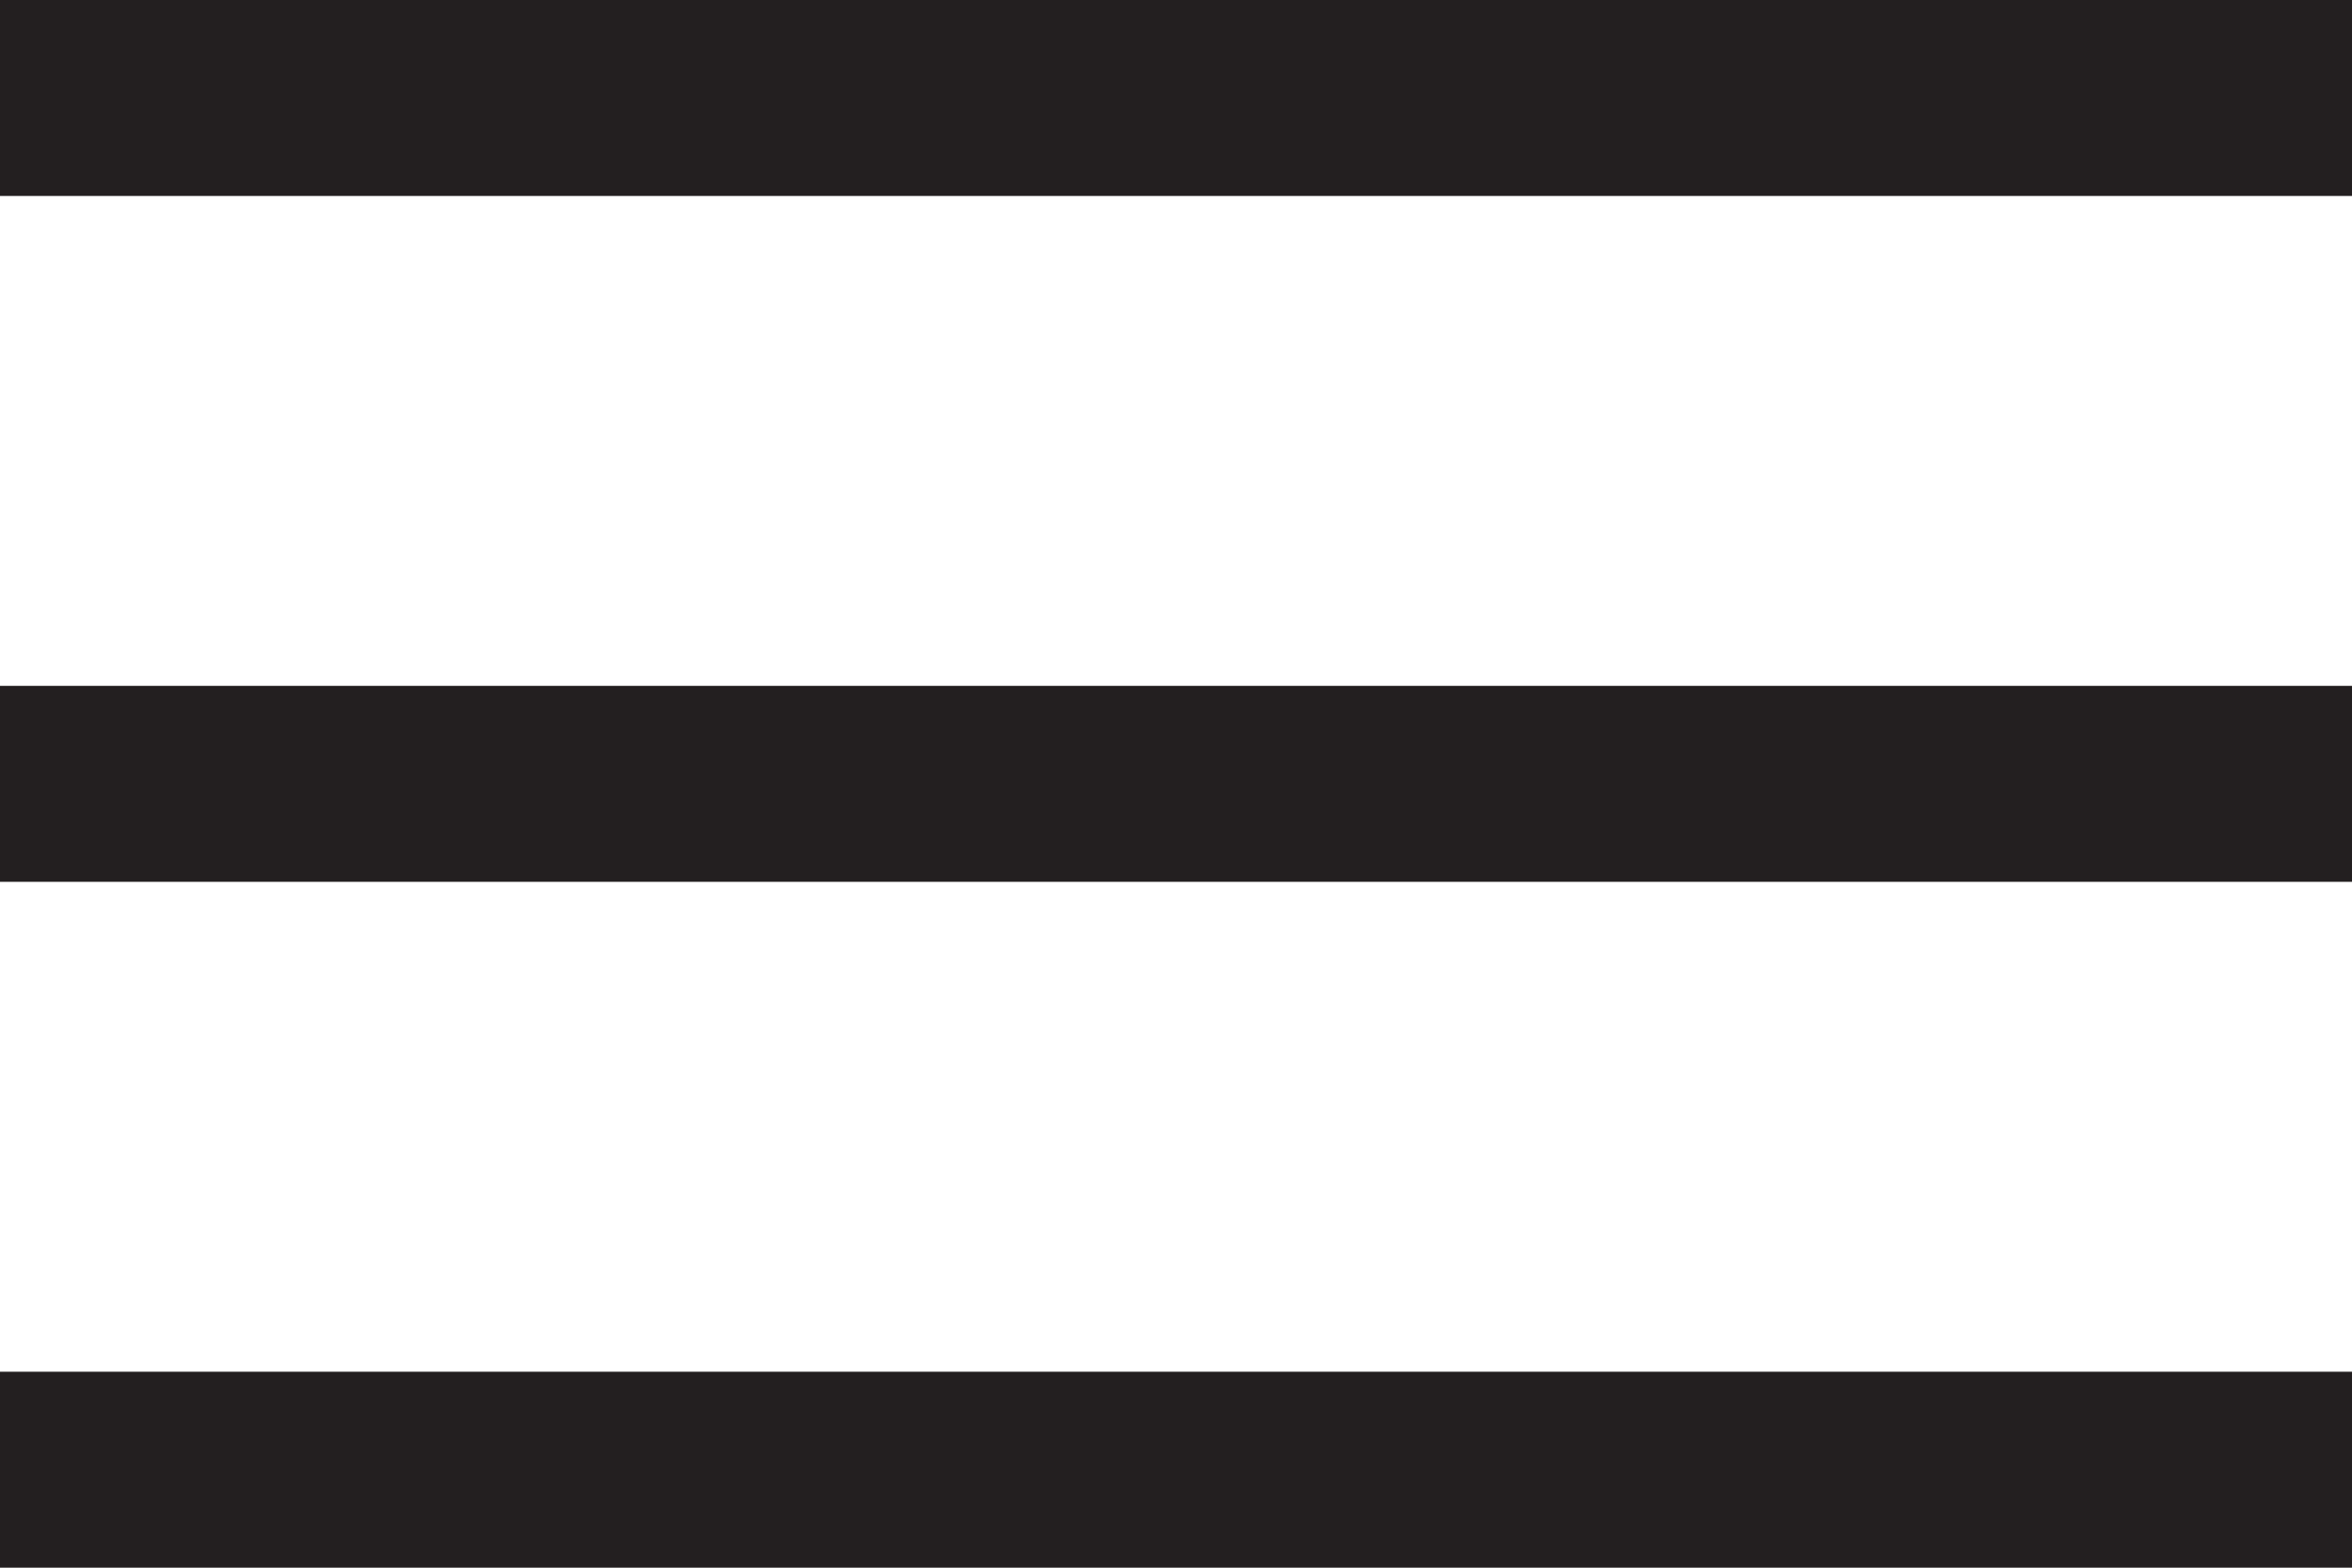
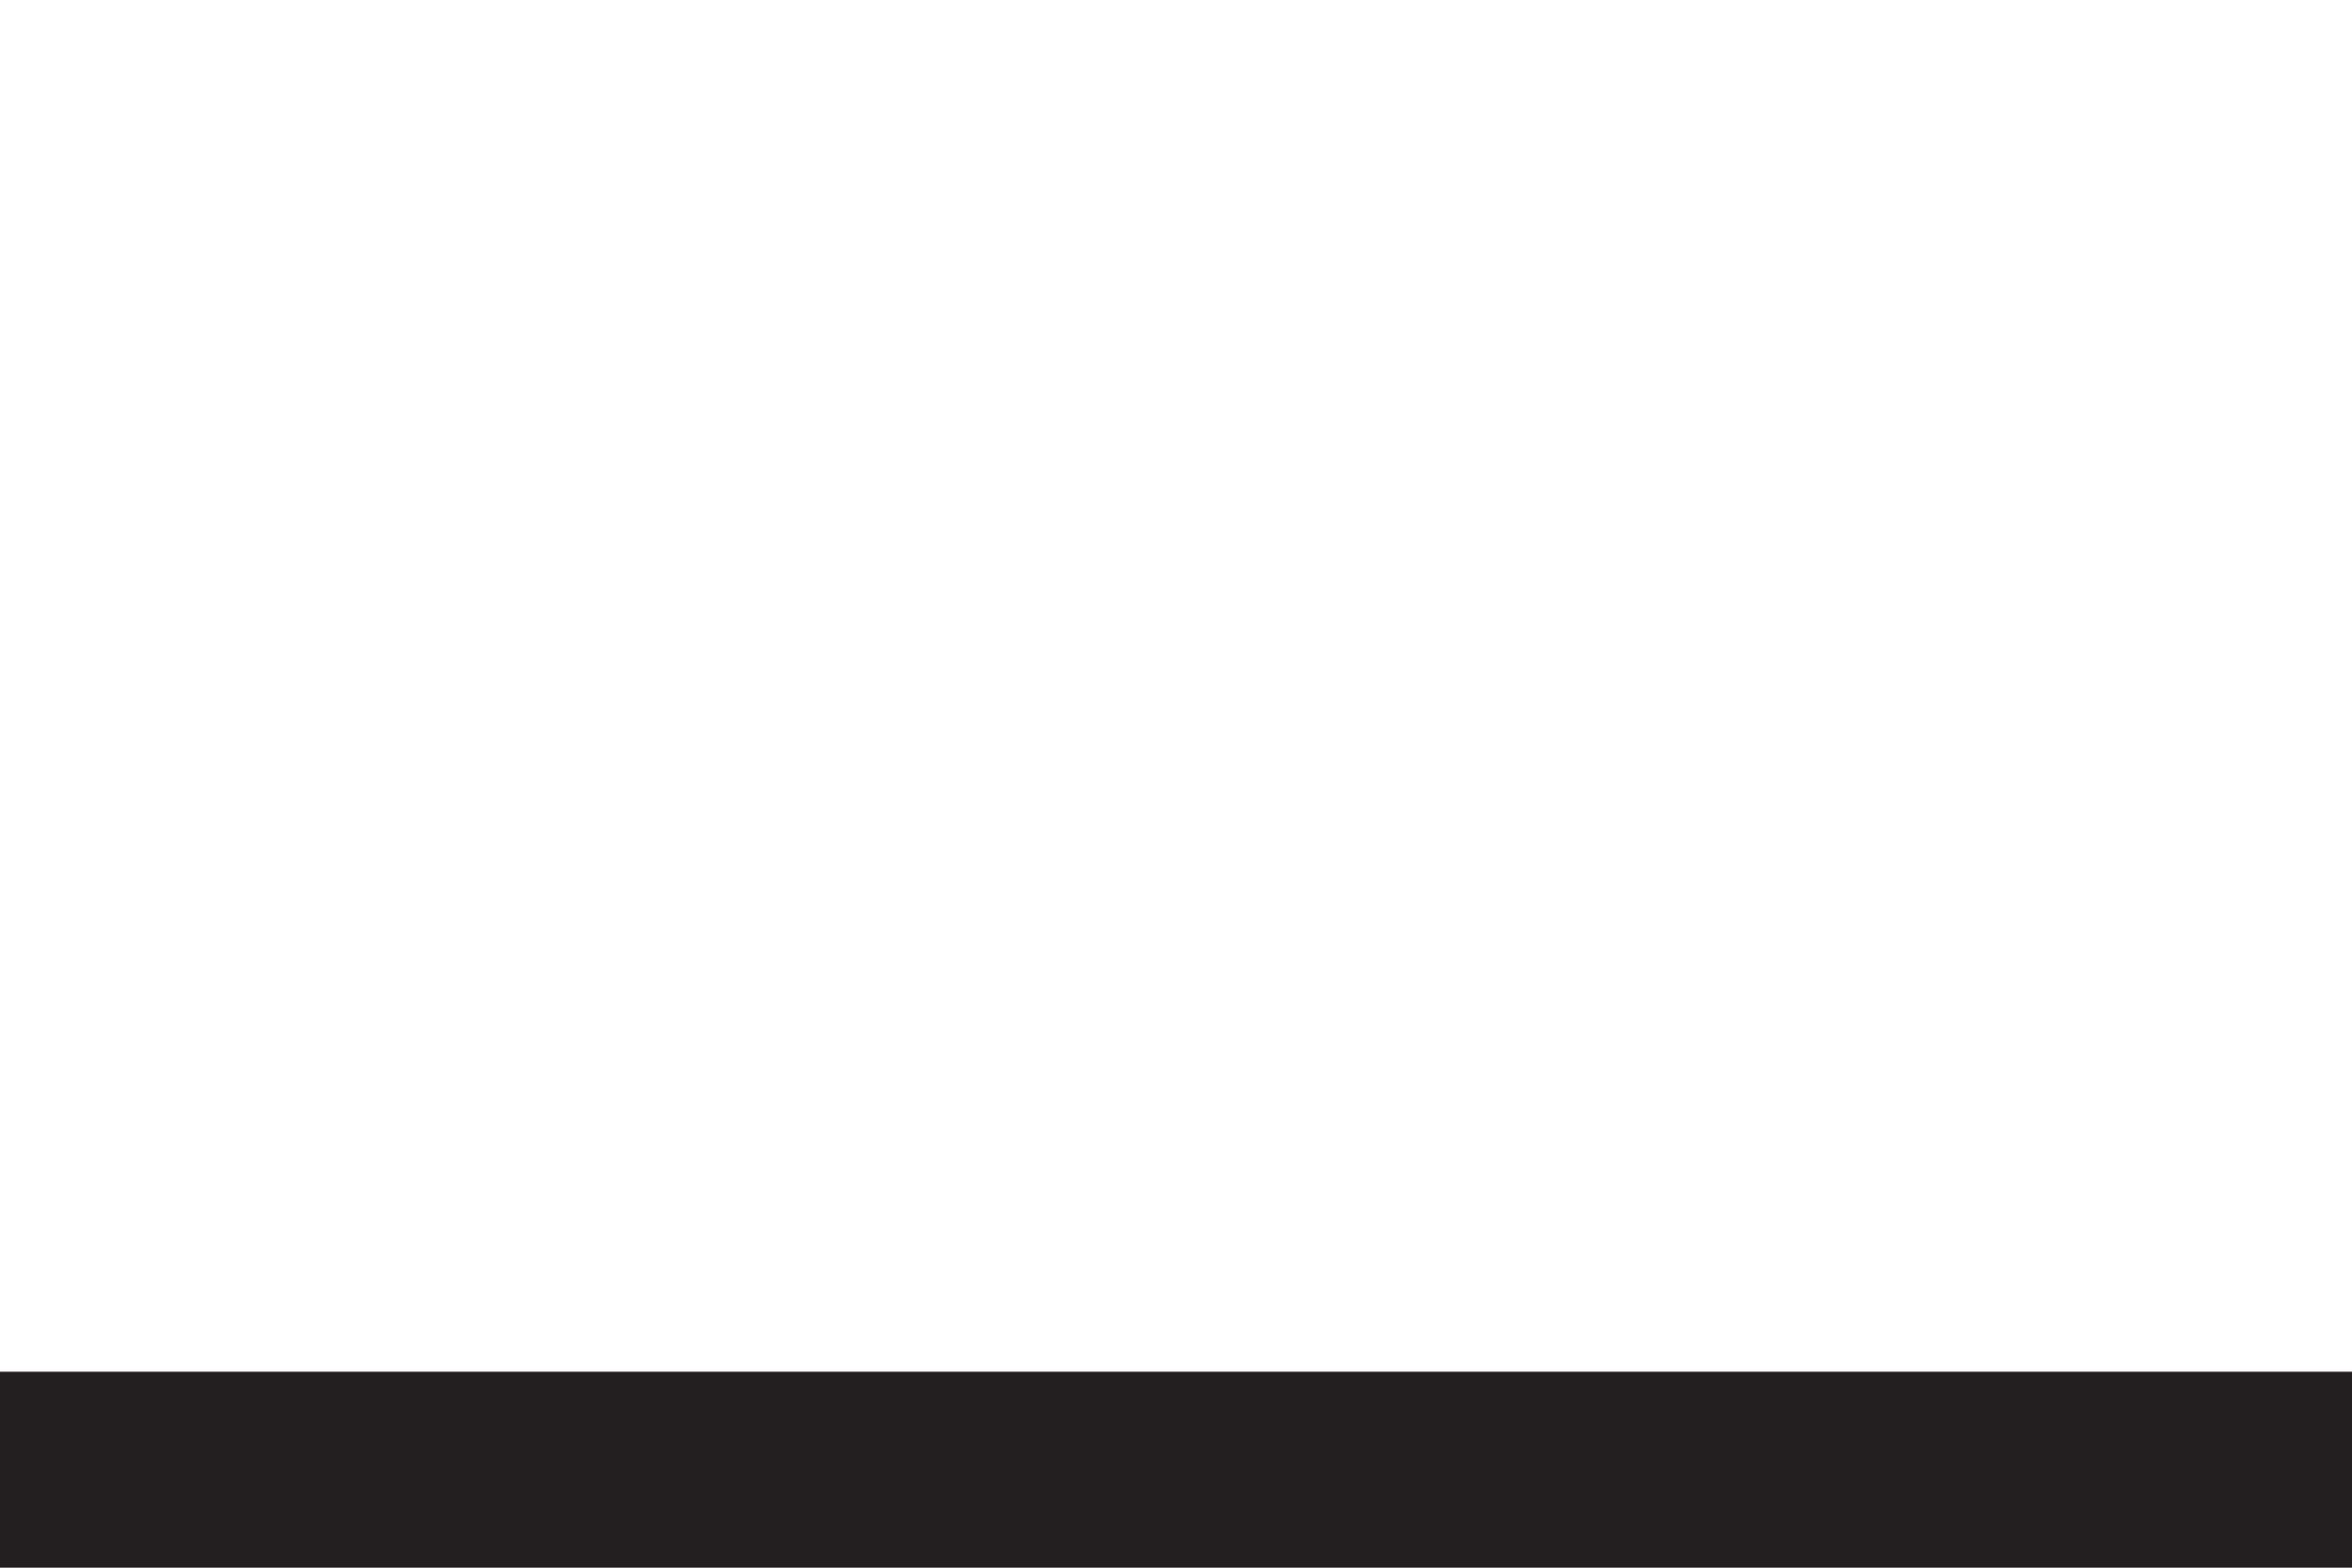
<svg xmlns="http://www.w3.org/2000/svg" version="1.1" id="Layer_1" x="0px" y="0px" width="24px" height="16px" viewBox="0 0 24 16" style="enable-background:new 0 0 24 16;" xml:space="preserve">
  <style type="text/css">
	.st0{fill:#231F20;}
</style>
  <g id="menu-8" transform="translate(1)">
    <g id="Path">
-       <rect x="-1" y="7" class="st0" width="24" height="2" />
-     </g>
+       </g>
    <g id="Path-2">
-       <rect x="-1" class="st0" width="24" height="2" />
-     </g>
+       </g>
    <g id="Path-3">
      <rect x="-1" y="14" class="st0" width="24" height="2" />
    </g>
  </g>
</svg>